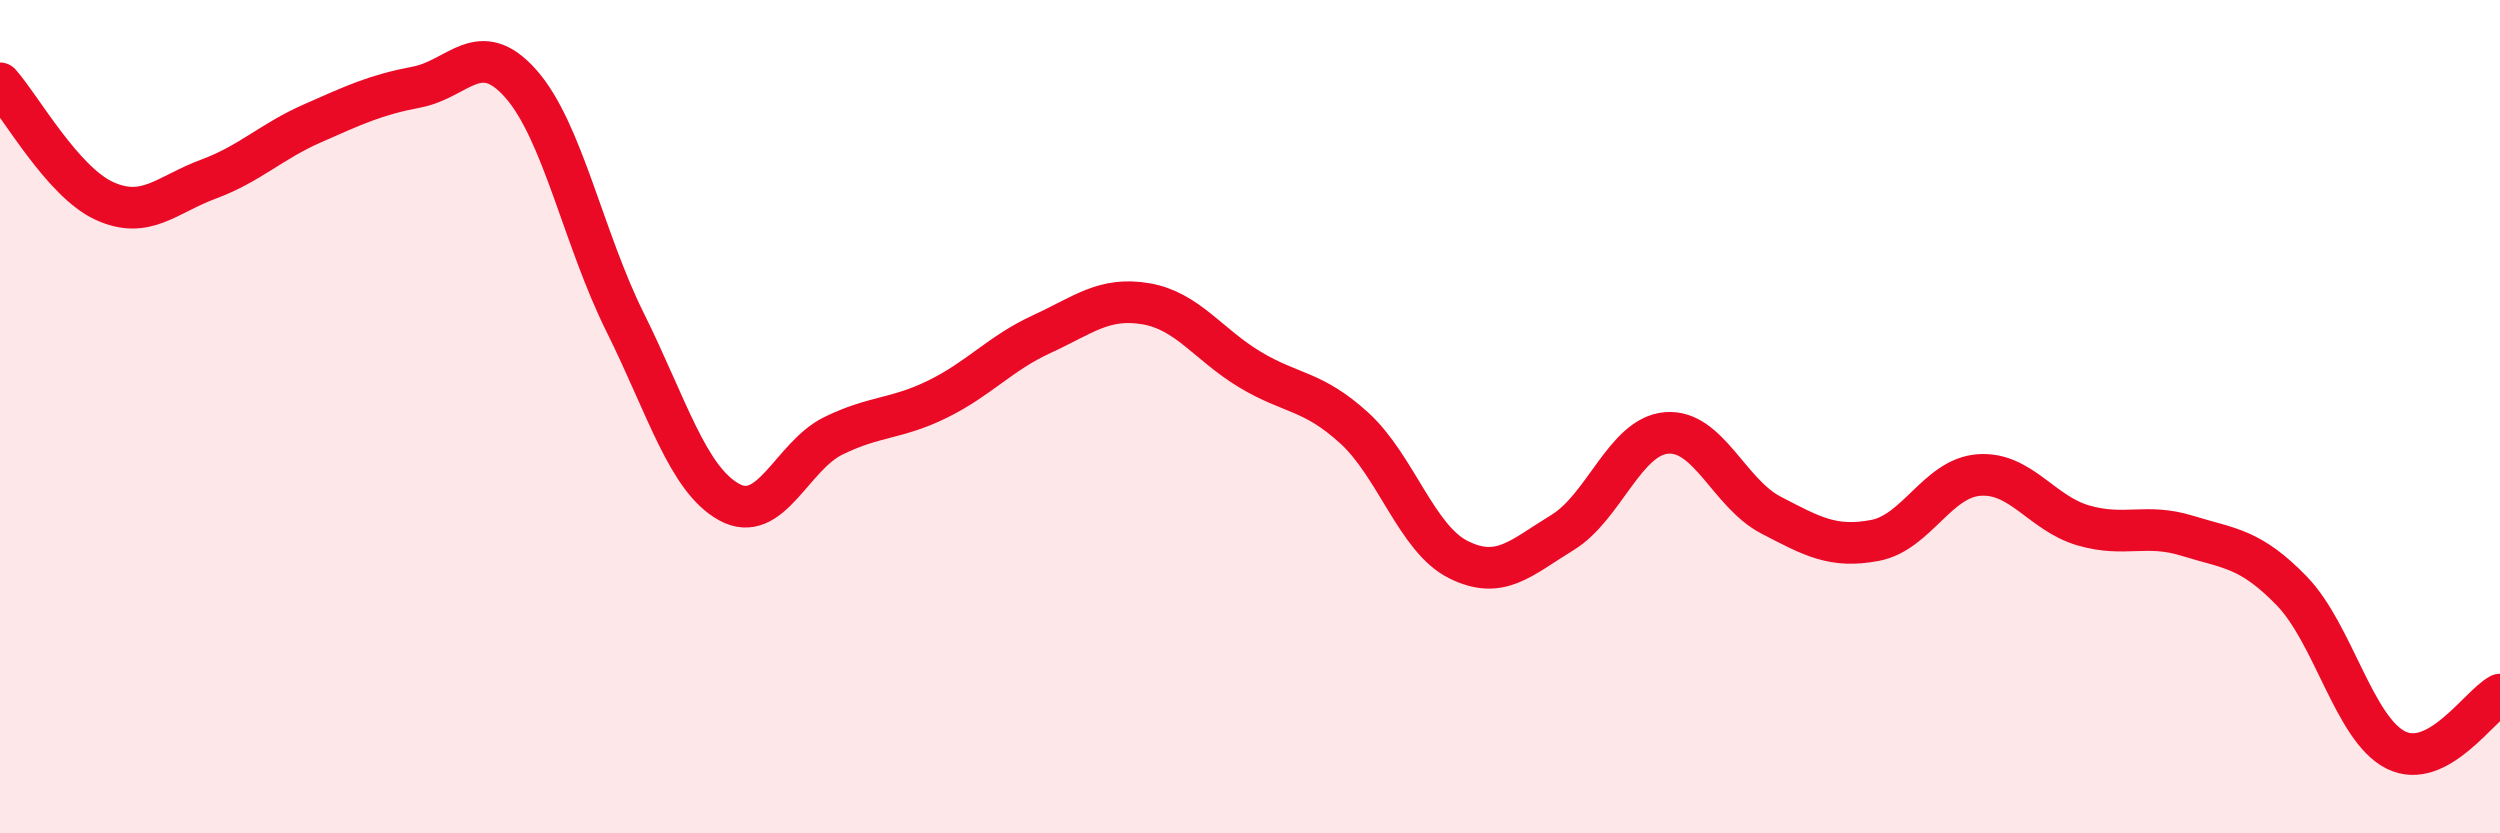
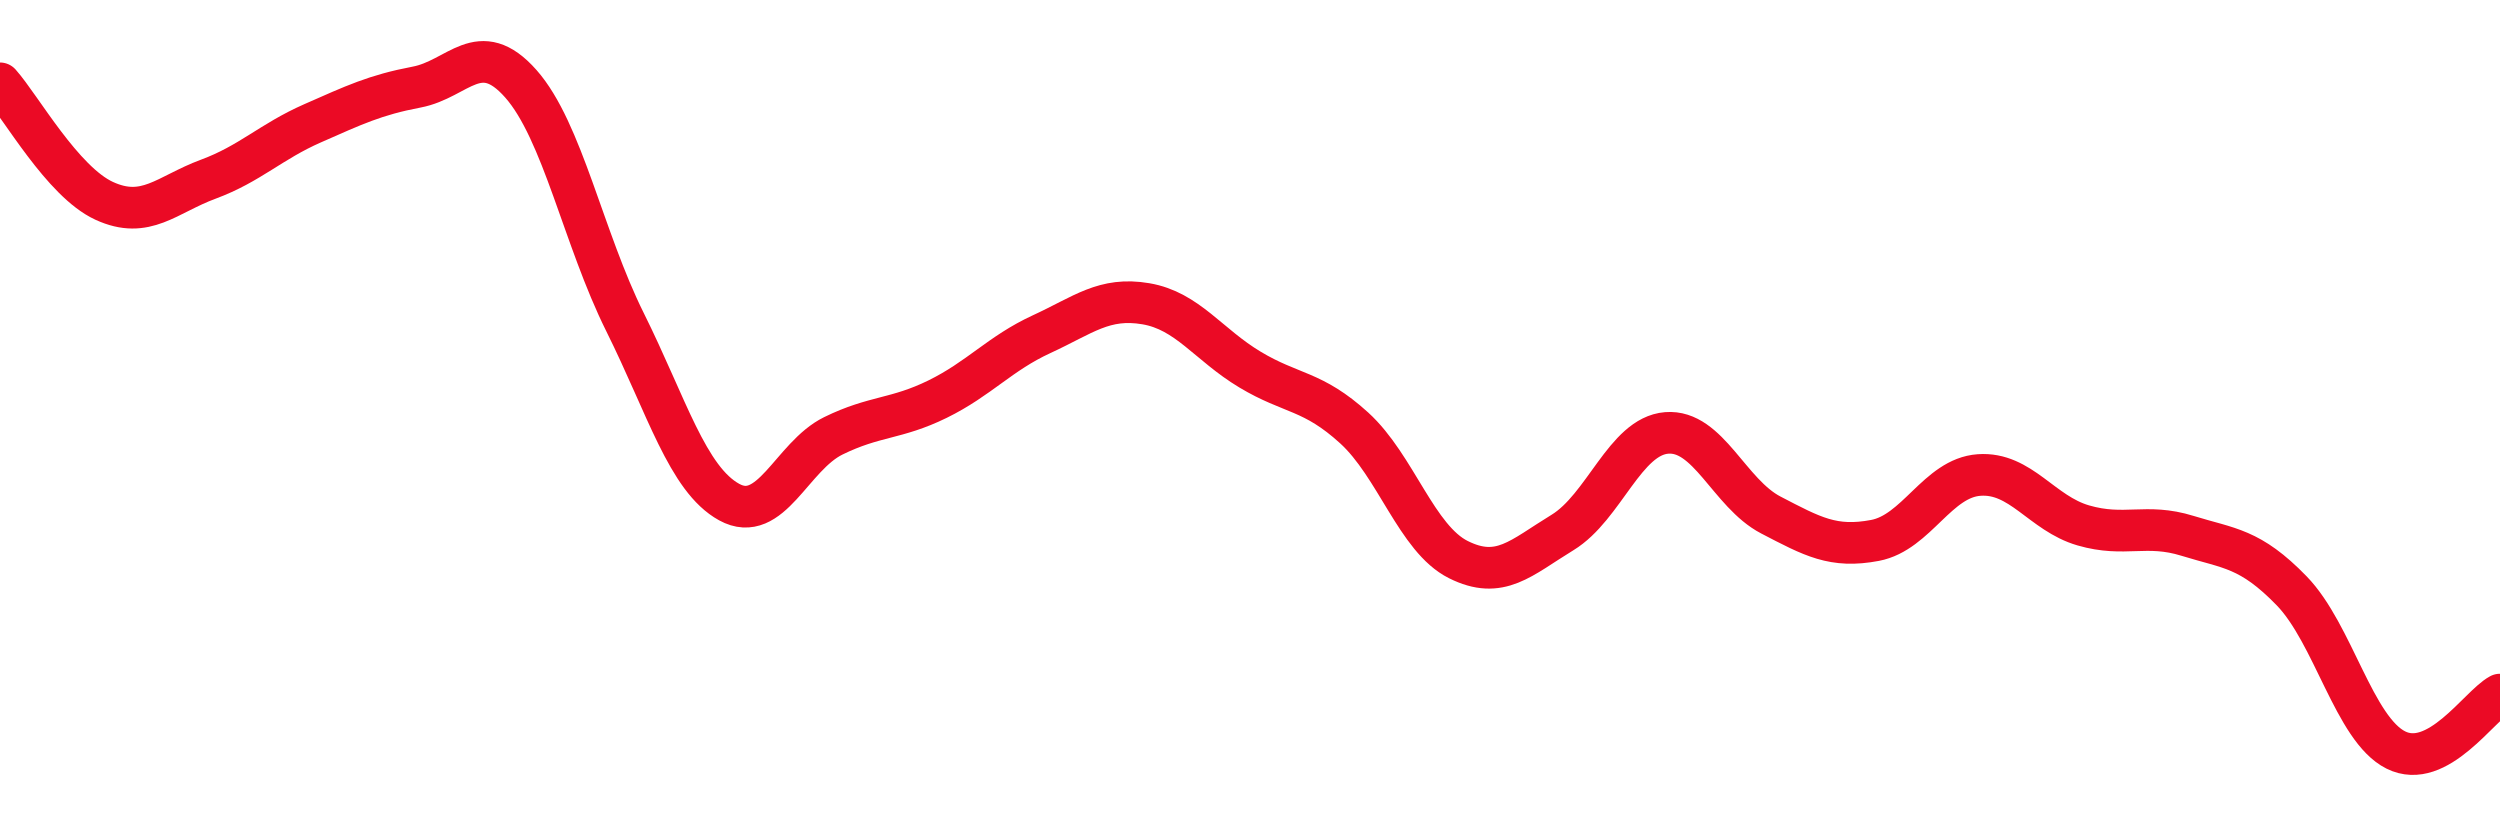
<svg xmlns="http://www.w3.org/2000/svg" width="60" height="20" viewBox="0 0 60 20">
-   <path d="M 0,2 C 0.5,2.56 1.5,4.36 2.5,4.82 C 3.5,5.28 4,4.67 5,4.3 C 6,3.93 6.5,3.4 7.5,2.96 C 8.5,2.52 9,2.28 10,2.09 C 11,1.9 11.5,0.88 12.5,2.01 C 13.5,3.14 14,5.72 15,7.73 C 16,9.74 16.5,11.5 17.5,12.05 C 18.5,12.6 19,10.95 20,10.46 C 21,9.97 21.5,10.07 22.5,9.58 C 23.5,9.09 24,8.48 25,8.02 C 26,7.56 26.5,7.12 27.5,7.29 C 28.5,7.46 29,8.27 30,8.87 C 31,9.47 31.5,9.36 32.5,10.27 C 33.5,11.18 34,12.93 35,13.43 C 36,13.93 36.5,13.39 37.5,12.78 C 38.5,12.17 39,10.47 40,10.39 C 41,10.31 41.5,11.84 42.5,12.36 C 43.5,12.88 44,13.16 45,12.97 C 46,12.78 46.5,11.47 47.5,11.4 C 48.5,11.33 49,12.32 50,12.61 C 51,12.9 51.5,12.55 52.5,12.86 C 53.5,13.17 54,13.15 55,14.18 C 56,15.21 56.5,17.5 57.5,18 C 58.5,18.5 59.5,16.94 60,16.67L60 20L0 20Z" fill="#EB0A25" opacity="0.1" stroke-linecap="round" stroke-linejoin="round" />
  <path d="M 0,2 C 0.5,2.56 1.5,4.36 2.5,4.82 C 3.5,5.28 4,4.67 5,4.3 C 6,3.93 6.5,3.4 7.5,2.96 C 8.5,2.52 9,2.28 10,2.09 C 11,1.9 11.5,0.88 12.5,2.01 C 13.5,3.14 14,5.72 15,7.73 C 16,9.74 16.5,11.5 17.5,12.05 C 18.5,12.6 19,10.95 20,10.46 C 21,9.97 21.5,10.07 22.5,9.58 C 23.5,9.09 24,8.48 25,8.02 C 26,7.56 26.5,7.12 27.5,7.29 C 28.5,7.46 29,8.27 30,8.87 C 31,9.47 31.5,9.36 32.5,10.27 C 33.5,11.18 34,12.93 35,13.43 C 36,13.93 36.5,13.39 37.5,12.78 C 38.5,12.17 39,10.47 40,10.39 C 41,10.31 41.5,11.84 42.5,12.36 C 43.5,12.88 44,13.16 45,12.97 C 46,12.78 46.5,11.47 47.5,11.4 C 48.5,11.33 49,12.32 50,12.61 C 51,12.9 51.5,12.55 52.5,12.86 C 53.5,13.17 54,13.15 55,14.18 C 56,15.21 56.5,17.5 57.5,18 C 58.5,18.5 59.5,16.94 60,16.67" stroke="#EB0A25" stroke-width="1" fill="none" stroke-linecap="round" stroke-linejoin="round" />
</svg>